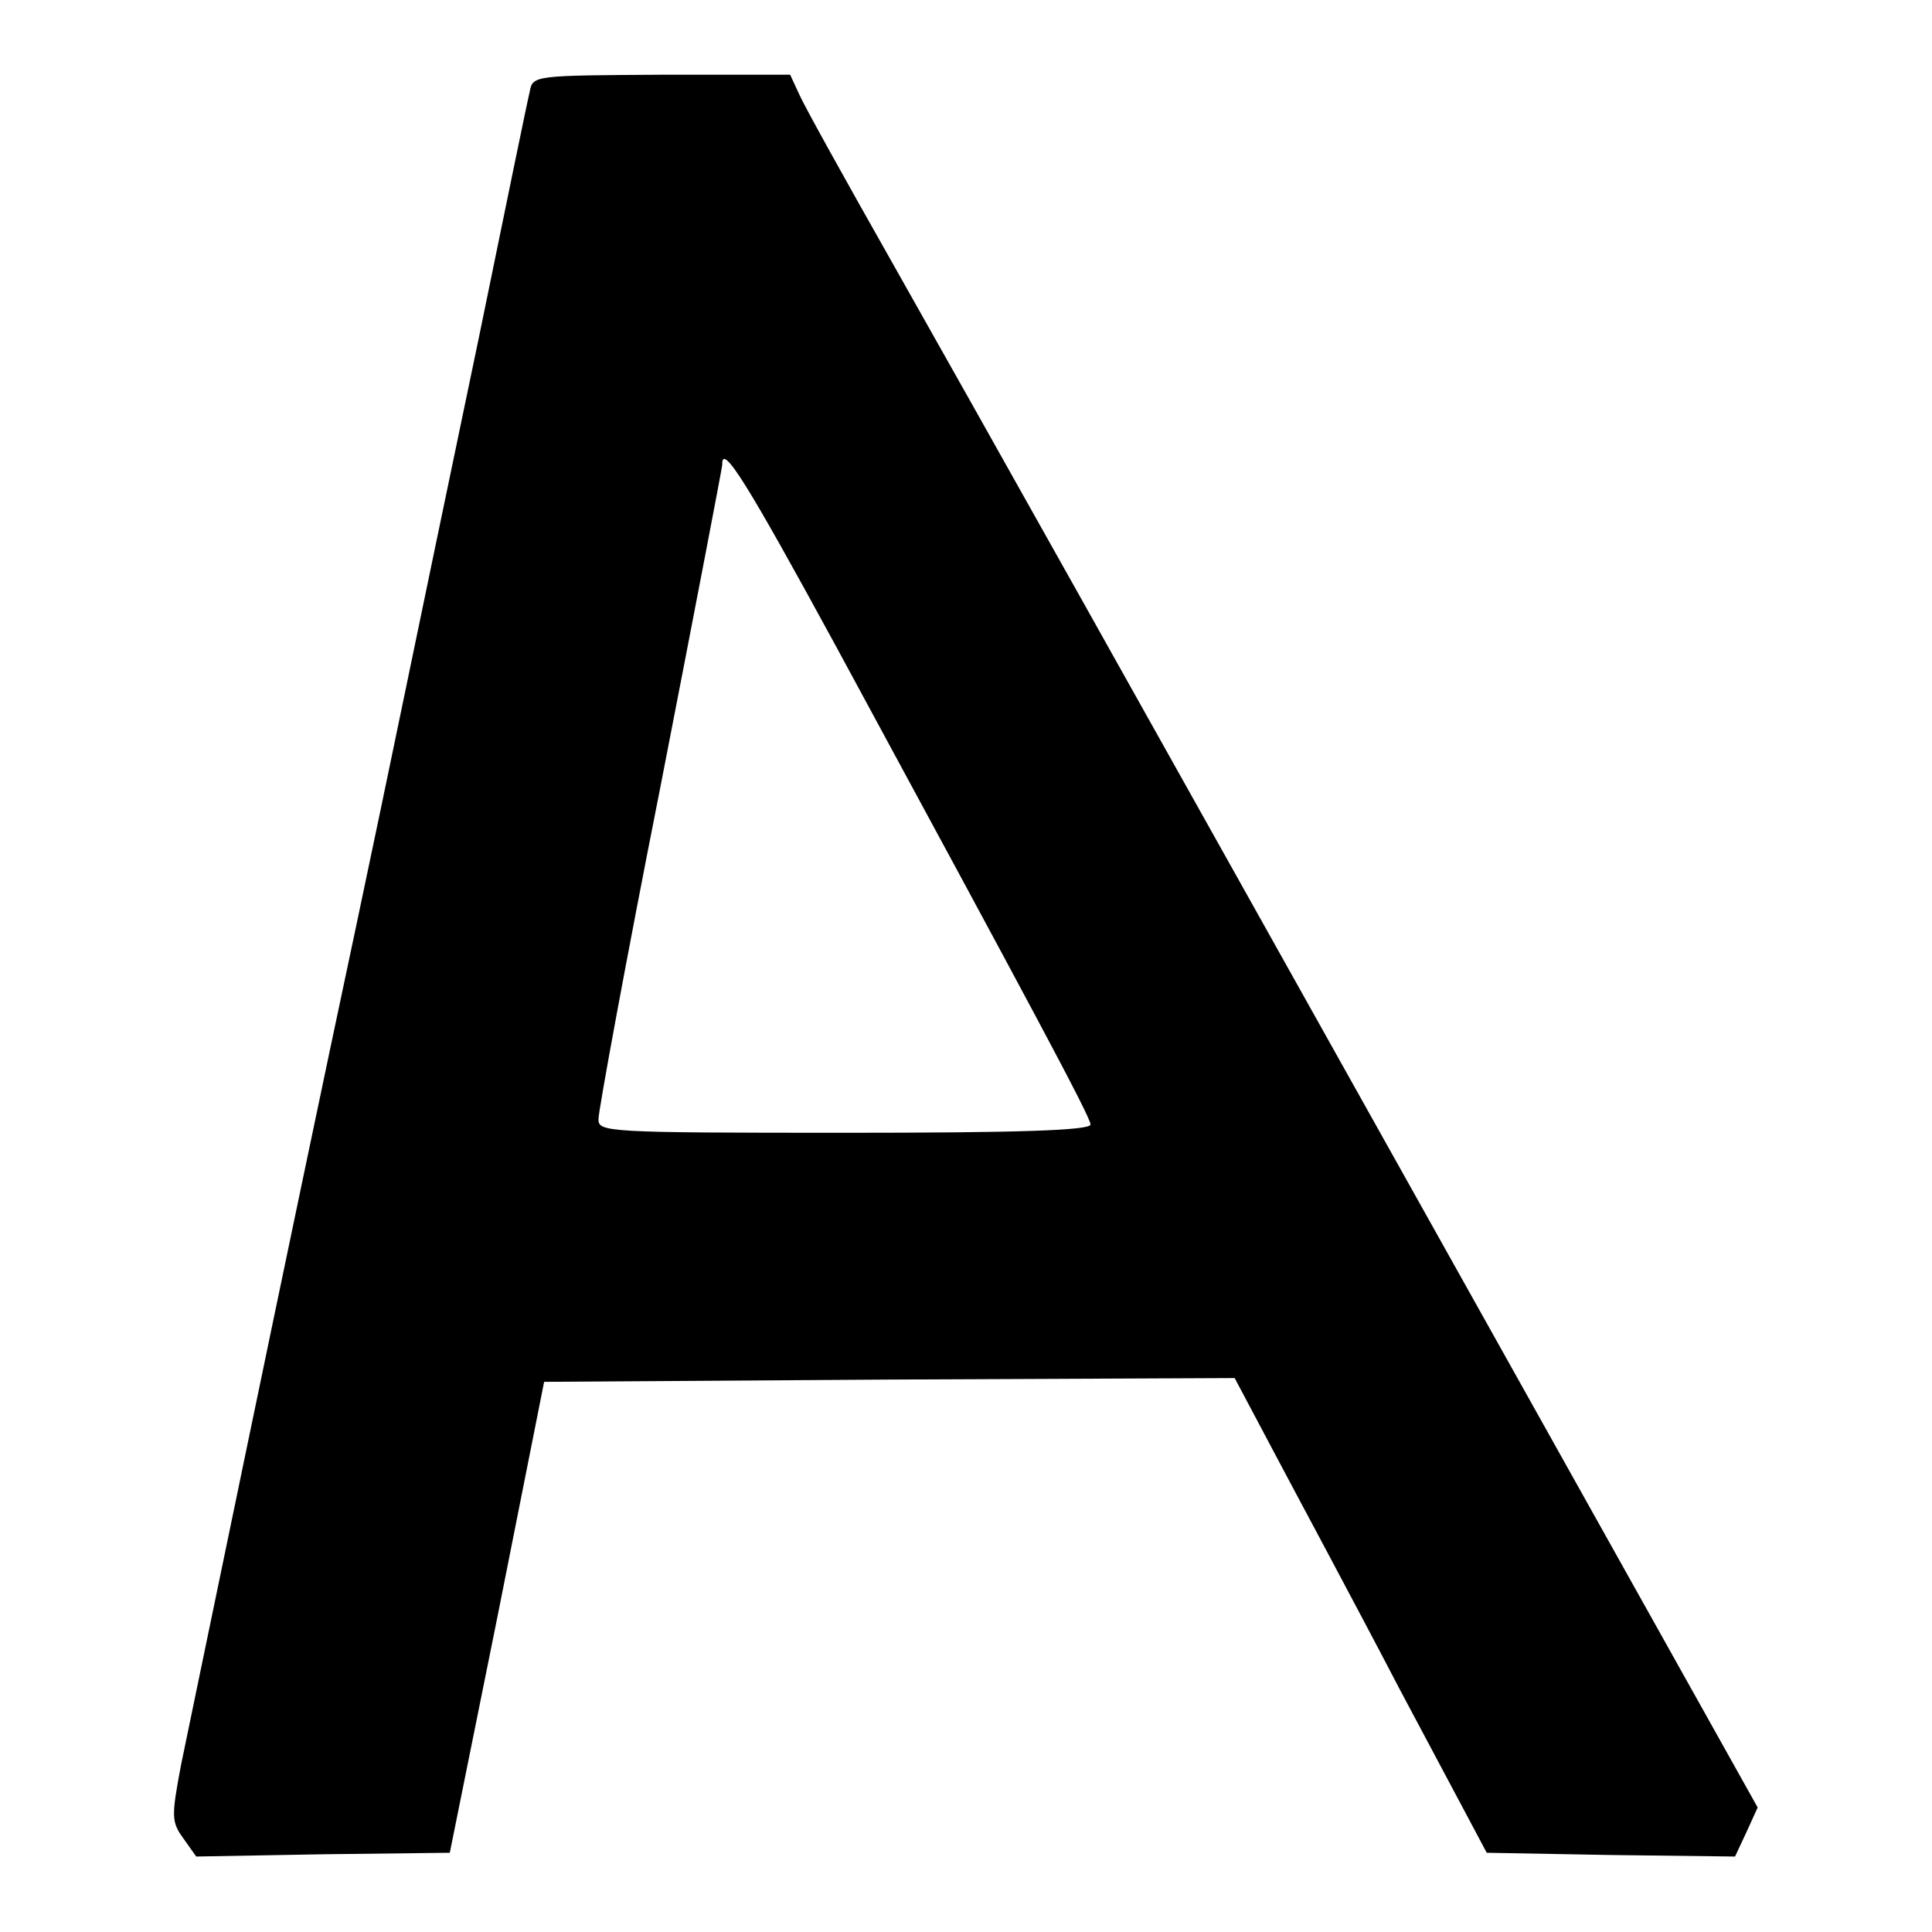
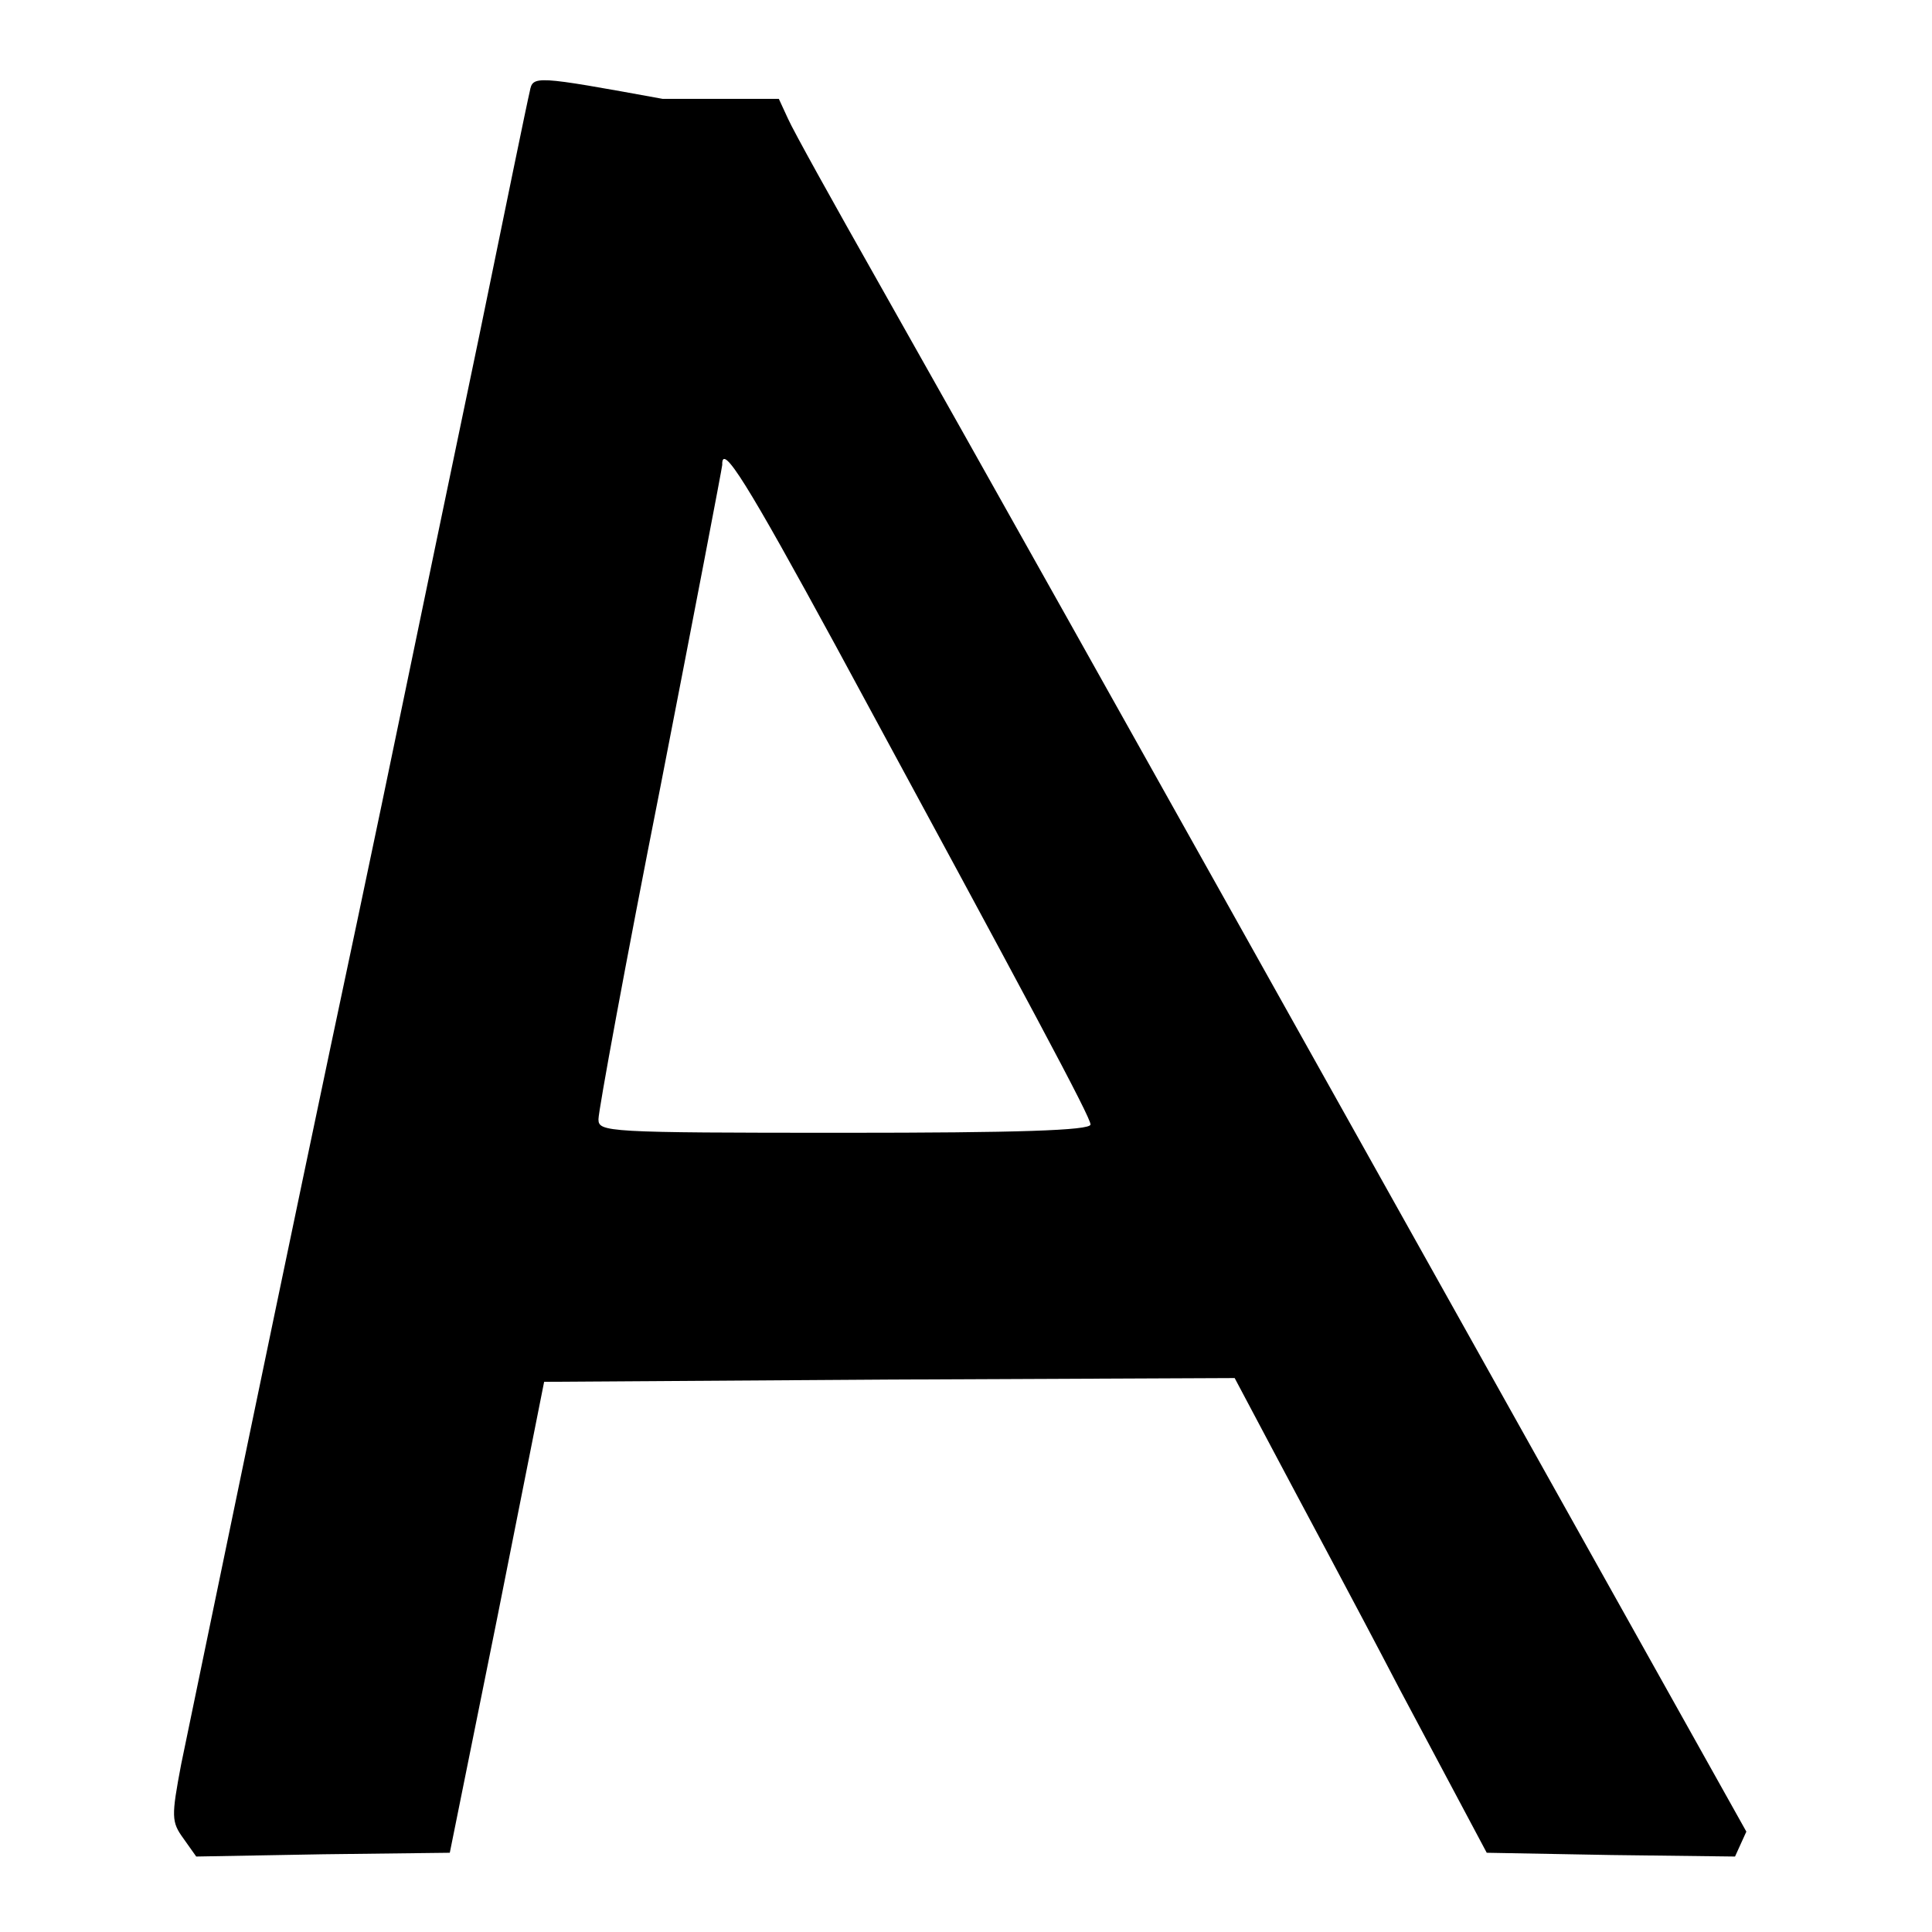
<svg xmlns="http://www.w3.org/2000/svg" version="1.1" x="0px" y="0px" viewBox="0 0 256 256" enable-background="new 0 0 256 256" xml:space="preserve">
  <g>
    <g>
-       <path fill="#000000" d="M70.2,12.1c-0.3,1.2-3.3,15.8-6.7,32.4c-9.3,44.5-11.4,55-16.2,77.7C38.3,164.5,25.5,226.6,24,233.8  c-1.3,6.9-1.3,7.6,0.3,9.8L26,246l16.8-0.3l16.8-0.2l6.3-31.2l6.2-31.2l45.7-0.3l45.8-0.2l5.2,9.8c2.9,5.5,10.5,19.6,16.7,31.5  l11.5,21.6l16.5,0.3l16.4,0.2l1.5-3.2l1.5-3.3l-38.6-69c-48.9-87.4-62.8-112.2-76.3-136.1c-6-10.6-11.4-20.3-12.1-21.9l-1.2-2.6  H87.8C70.8,10,70.6,10,70.2,12.1z M110.7,85.5c26,48,33.8,62.5,33.8,63.5c0,0.8-9.9,1.1-32.6,1.1c-31.7,0-32.6-0.1-32.6-1.8  c0-1.1,3.6-20.8,8.2-44c4.5-23.1,8.2-42.4,8.2-42.7C95.6,58.5,99.1,64.2,110.7,85.5z" />
+       <path fill="#000000" d="M70.2,12.1c-0.3,1.2-3.3,15.8-6.7,32.4c-9.3,44.5-11.4,55-16.2,77.7C38.3,164.5,25.5,226.6,24,233.8  c-1.3,6.9-1.3,7.6,0.3,9.8L26,246l16.8-0.3l16.8-0.2l6.3-31.2l6.2-31.2l45.7-0.3l45.8-0.2l5.2,9.8c2.9,5.5,10.5,19.6,16.7,31.5  l11.5,21.6l16.5,0.3l16.4,0.2l1.5-3.3l-38.6-69c-48.9-87.4-62.8-112.2-76.3-136.1c-6-10.6-11.4-20.3-12.1-21.9l-1.2-2.6  H87.8C70.8,10,70.6,10,70.2,12.1z M110.7,85.5c26,48,33.8,62.5,33.8,63.5c0,0.8-9.9,1.1-32.6,1.1c-31.7,0-32.6-0.1-32.6-1.8  c0-1.1,3.6-20.8,8.2-44c4.5-23.1,8.2-42.4,8.2-42.7C95.6,58.5,99.1,64.2,110.7,85.5z" />
    </g>
  </g>
</svg>